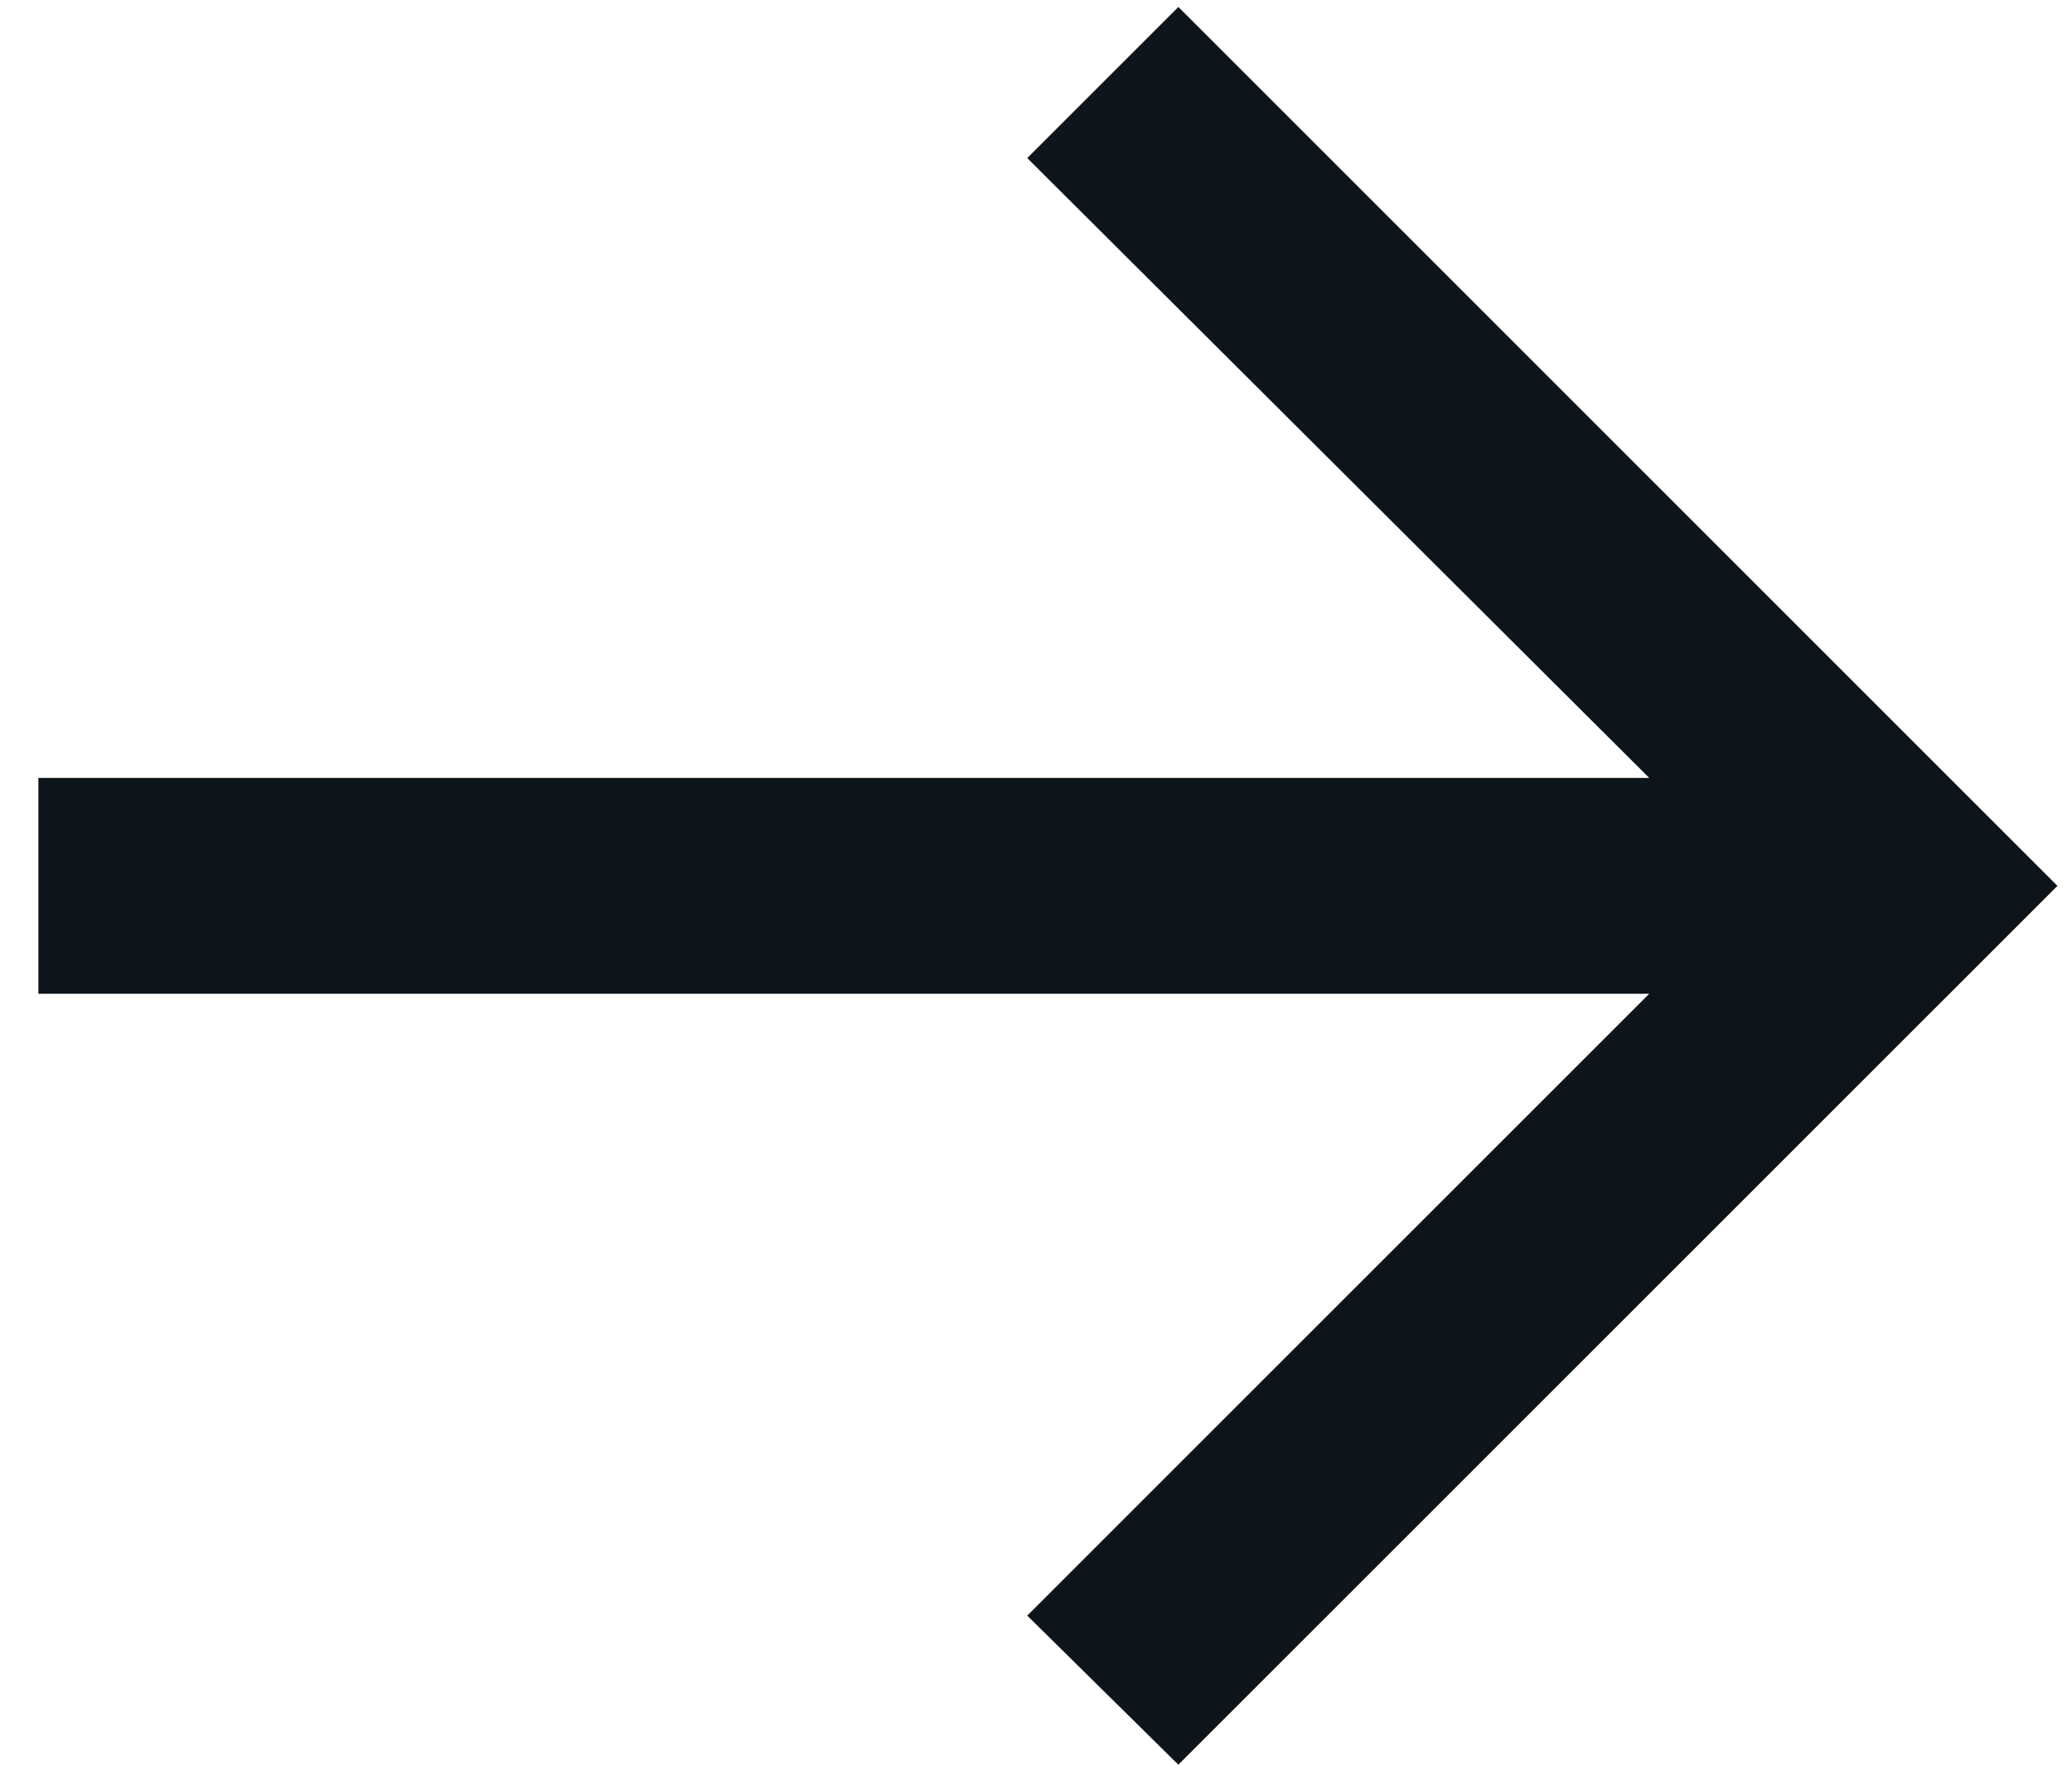
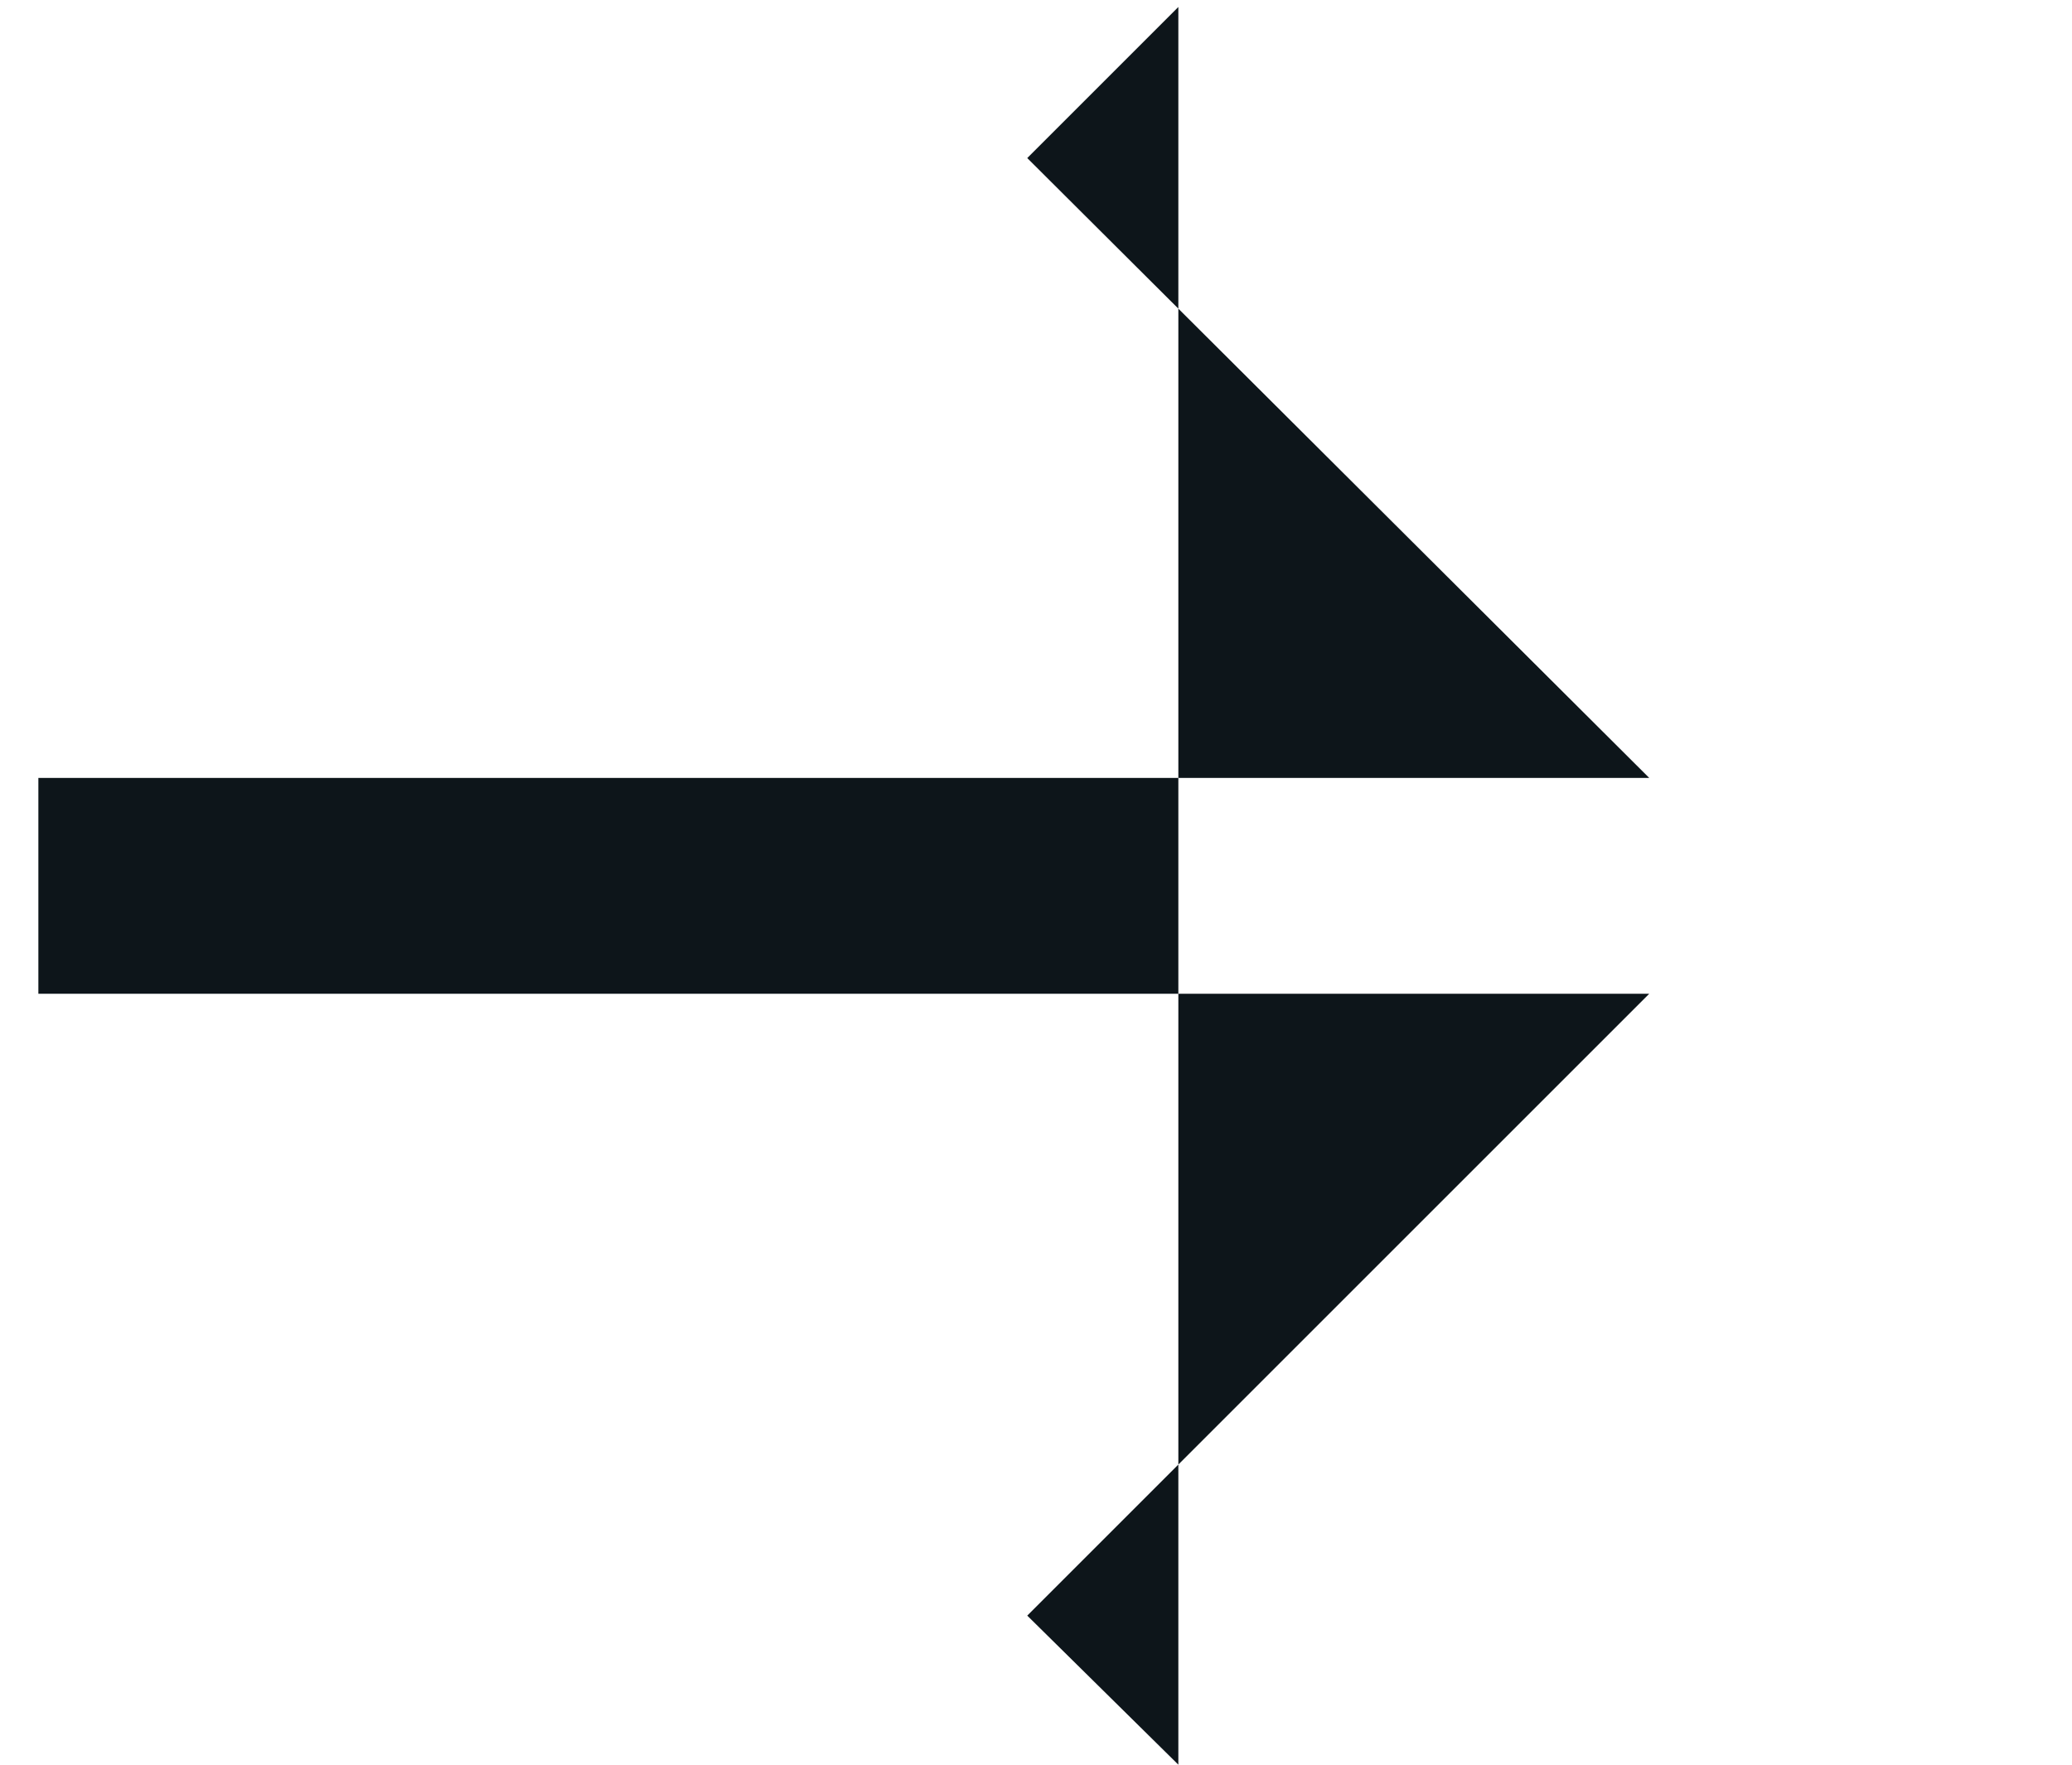
<svg xmlns="http://www.w3.org/2000/svg" width="27" height="23" viewBox="0 0 27 23" fill="none">
-   <path d="M15.355 23L13.386 21.057L21.491 12.952H0.5V10.139H21.491L13.386 2.06L15.355 0.091L26.81 11.546L15.355 23Z" fill="#0D151A" />
+   <path d="M15.355 23L13.386 21.057L21.491 12.952H0.5V10.139H21.491L13.386 2.06L15.355 0.091L15.355 23Z" fill="#0D151A" />
</svg>